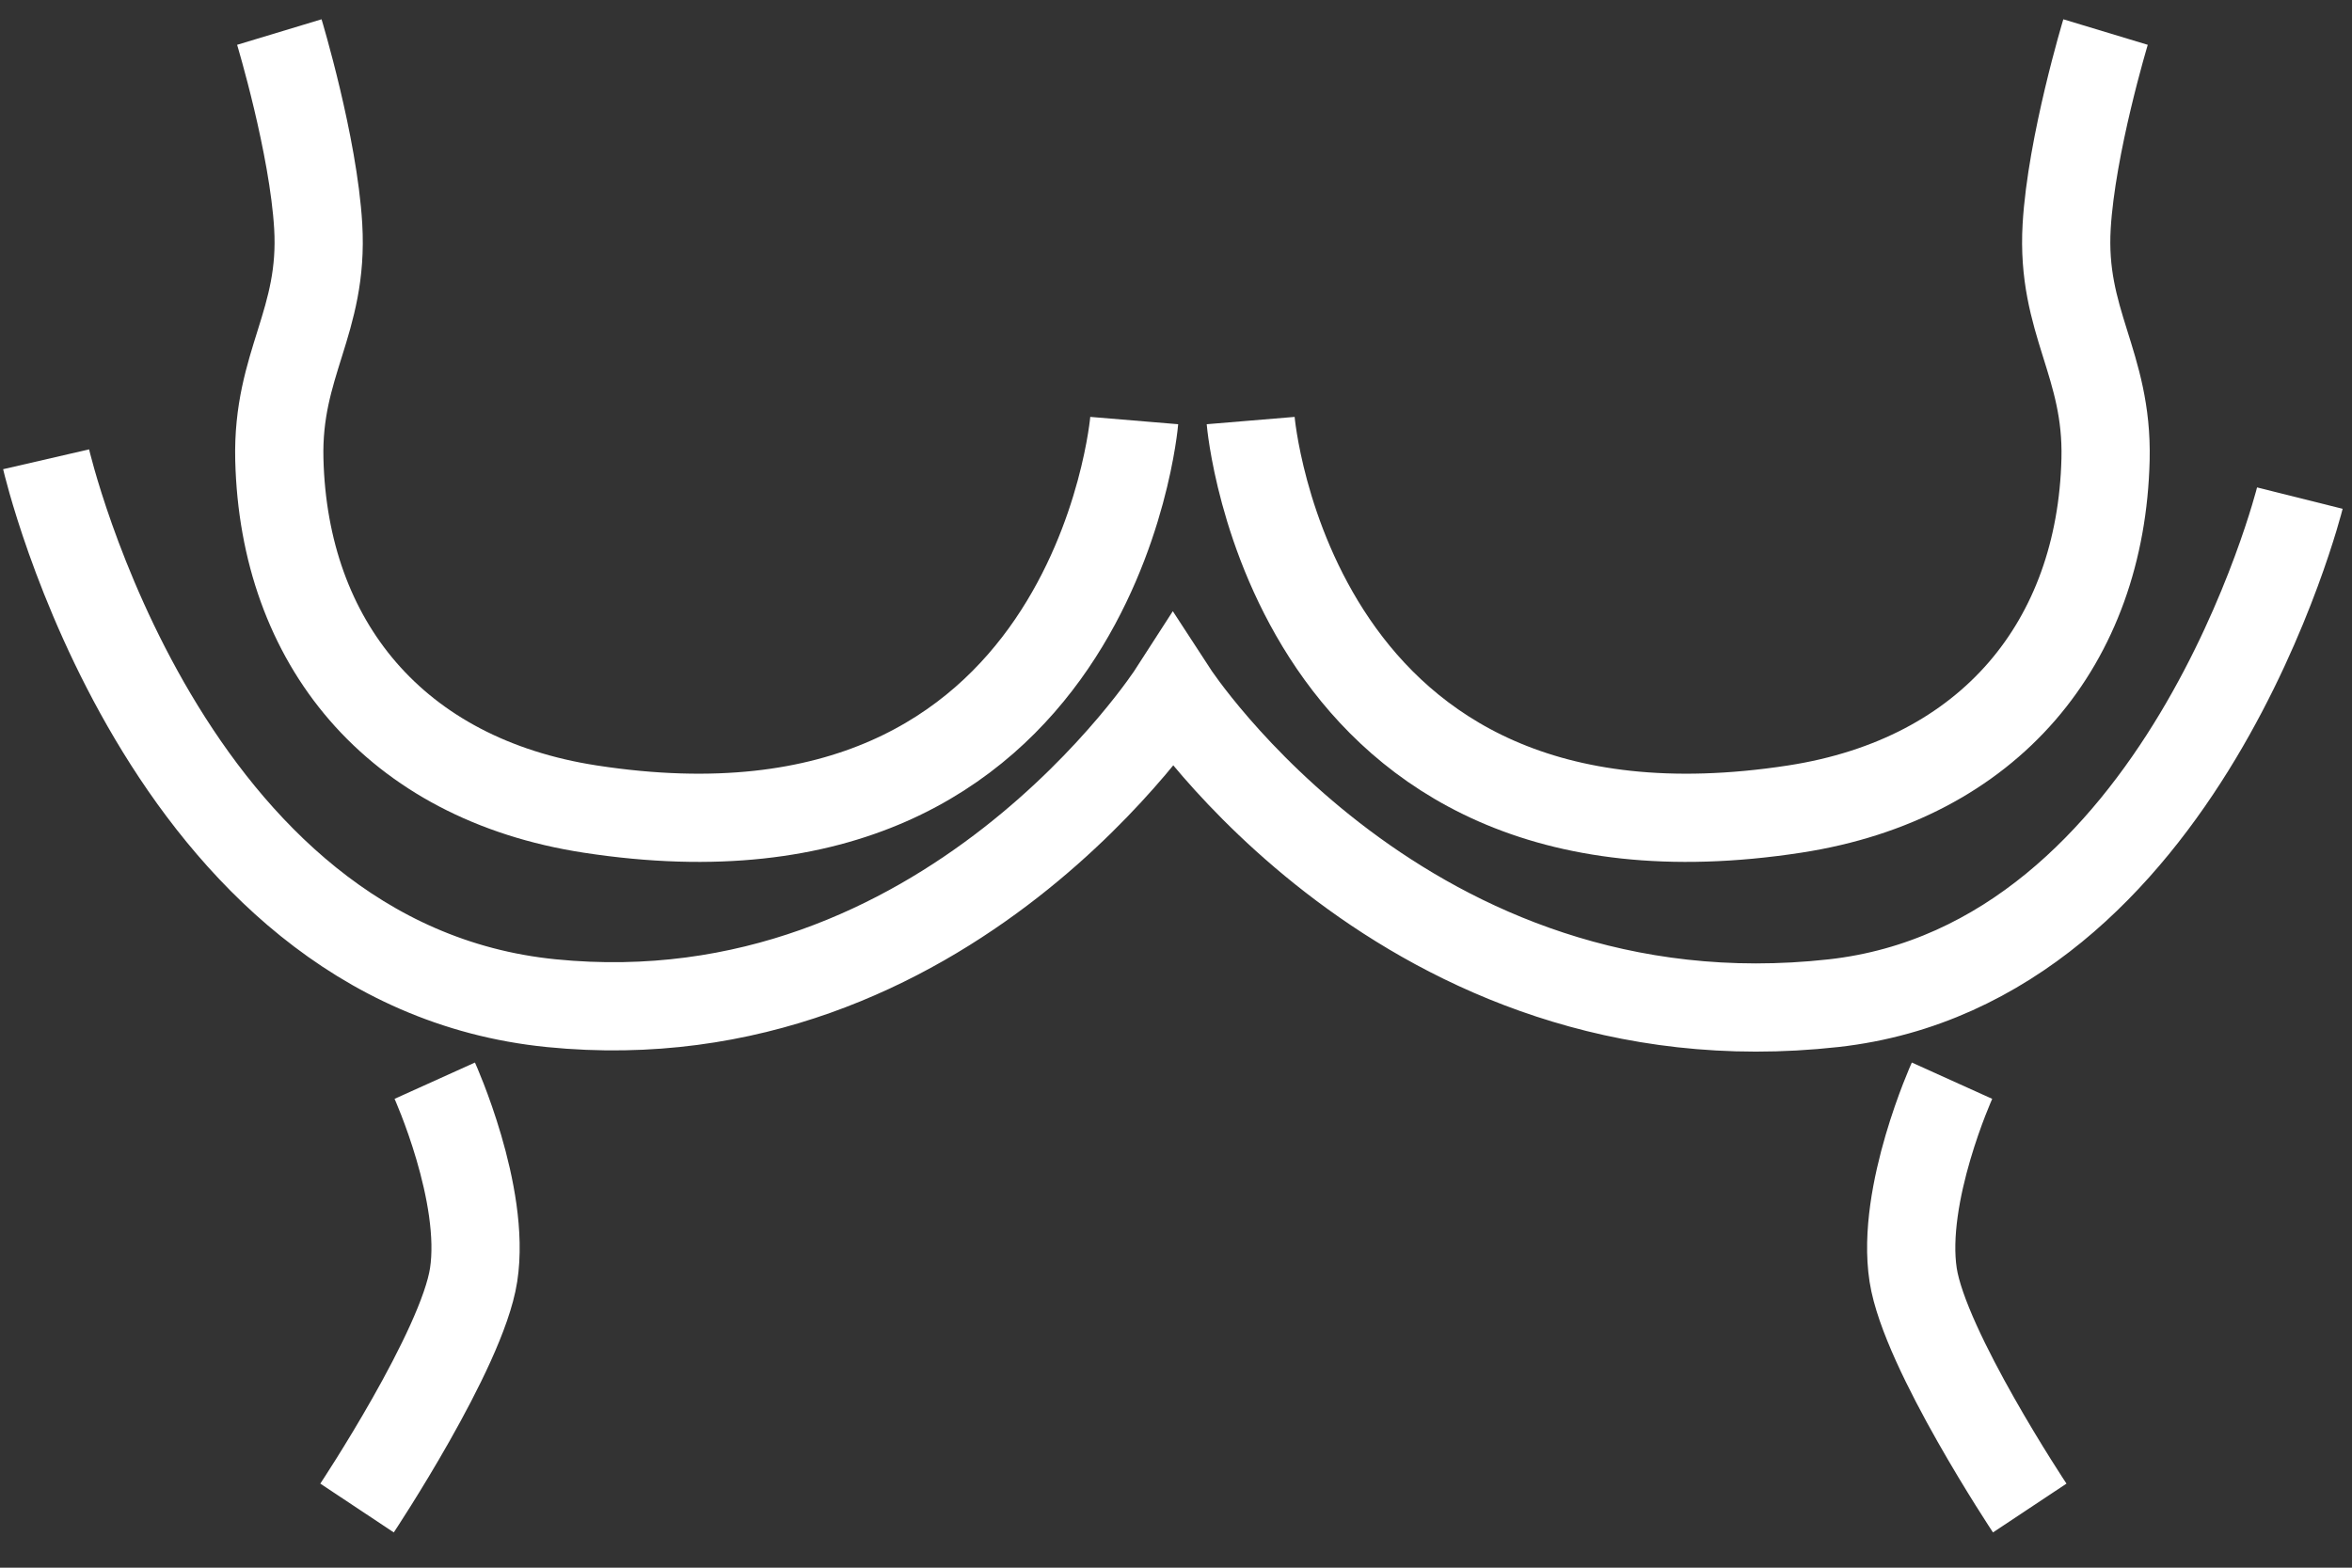
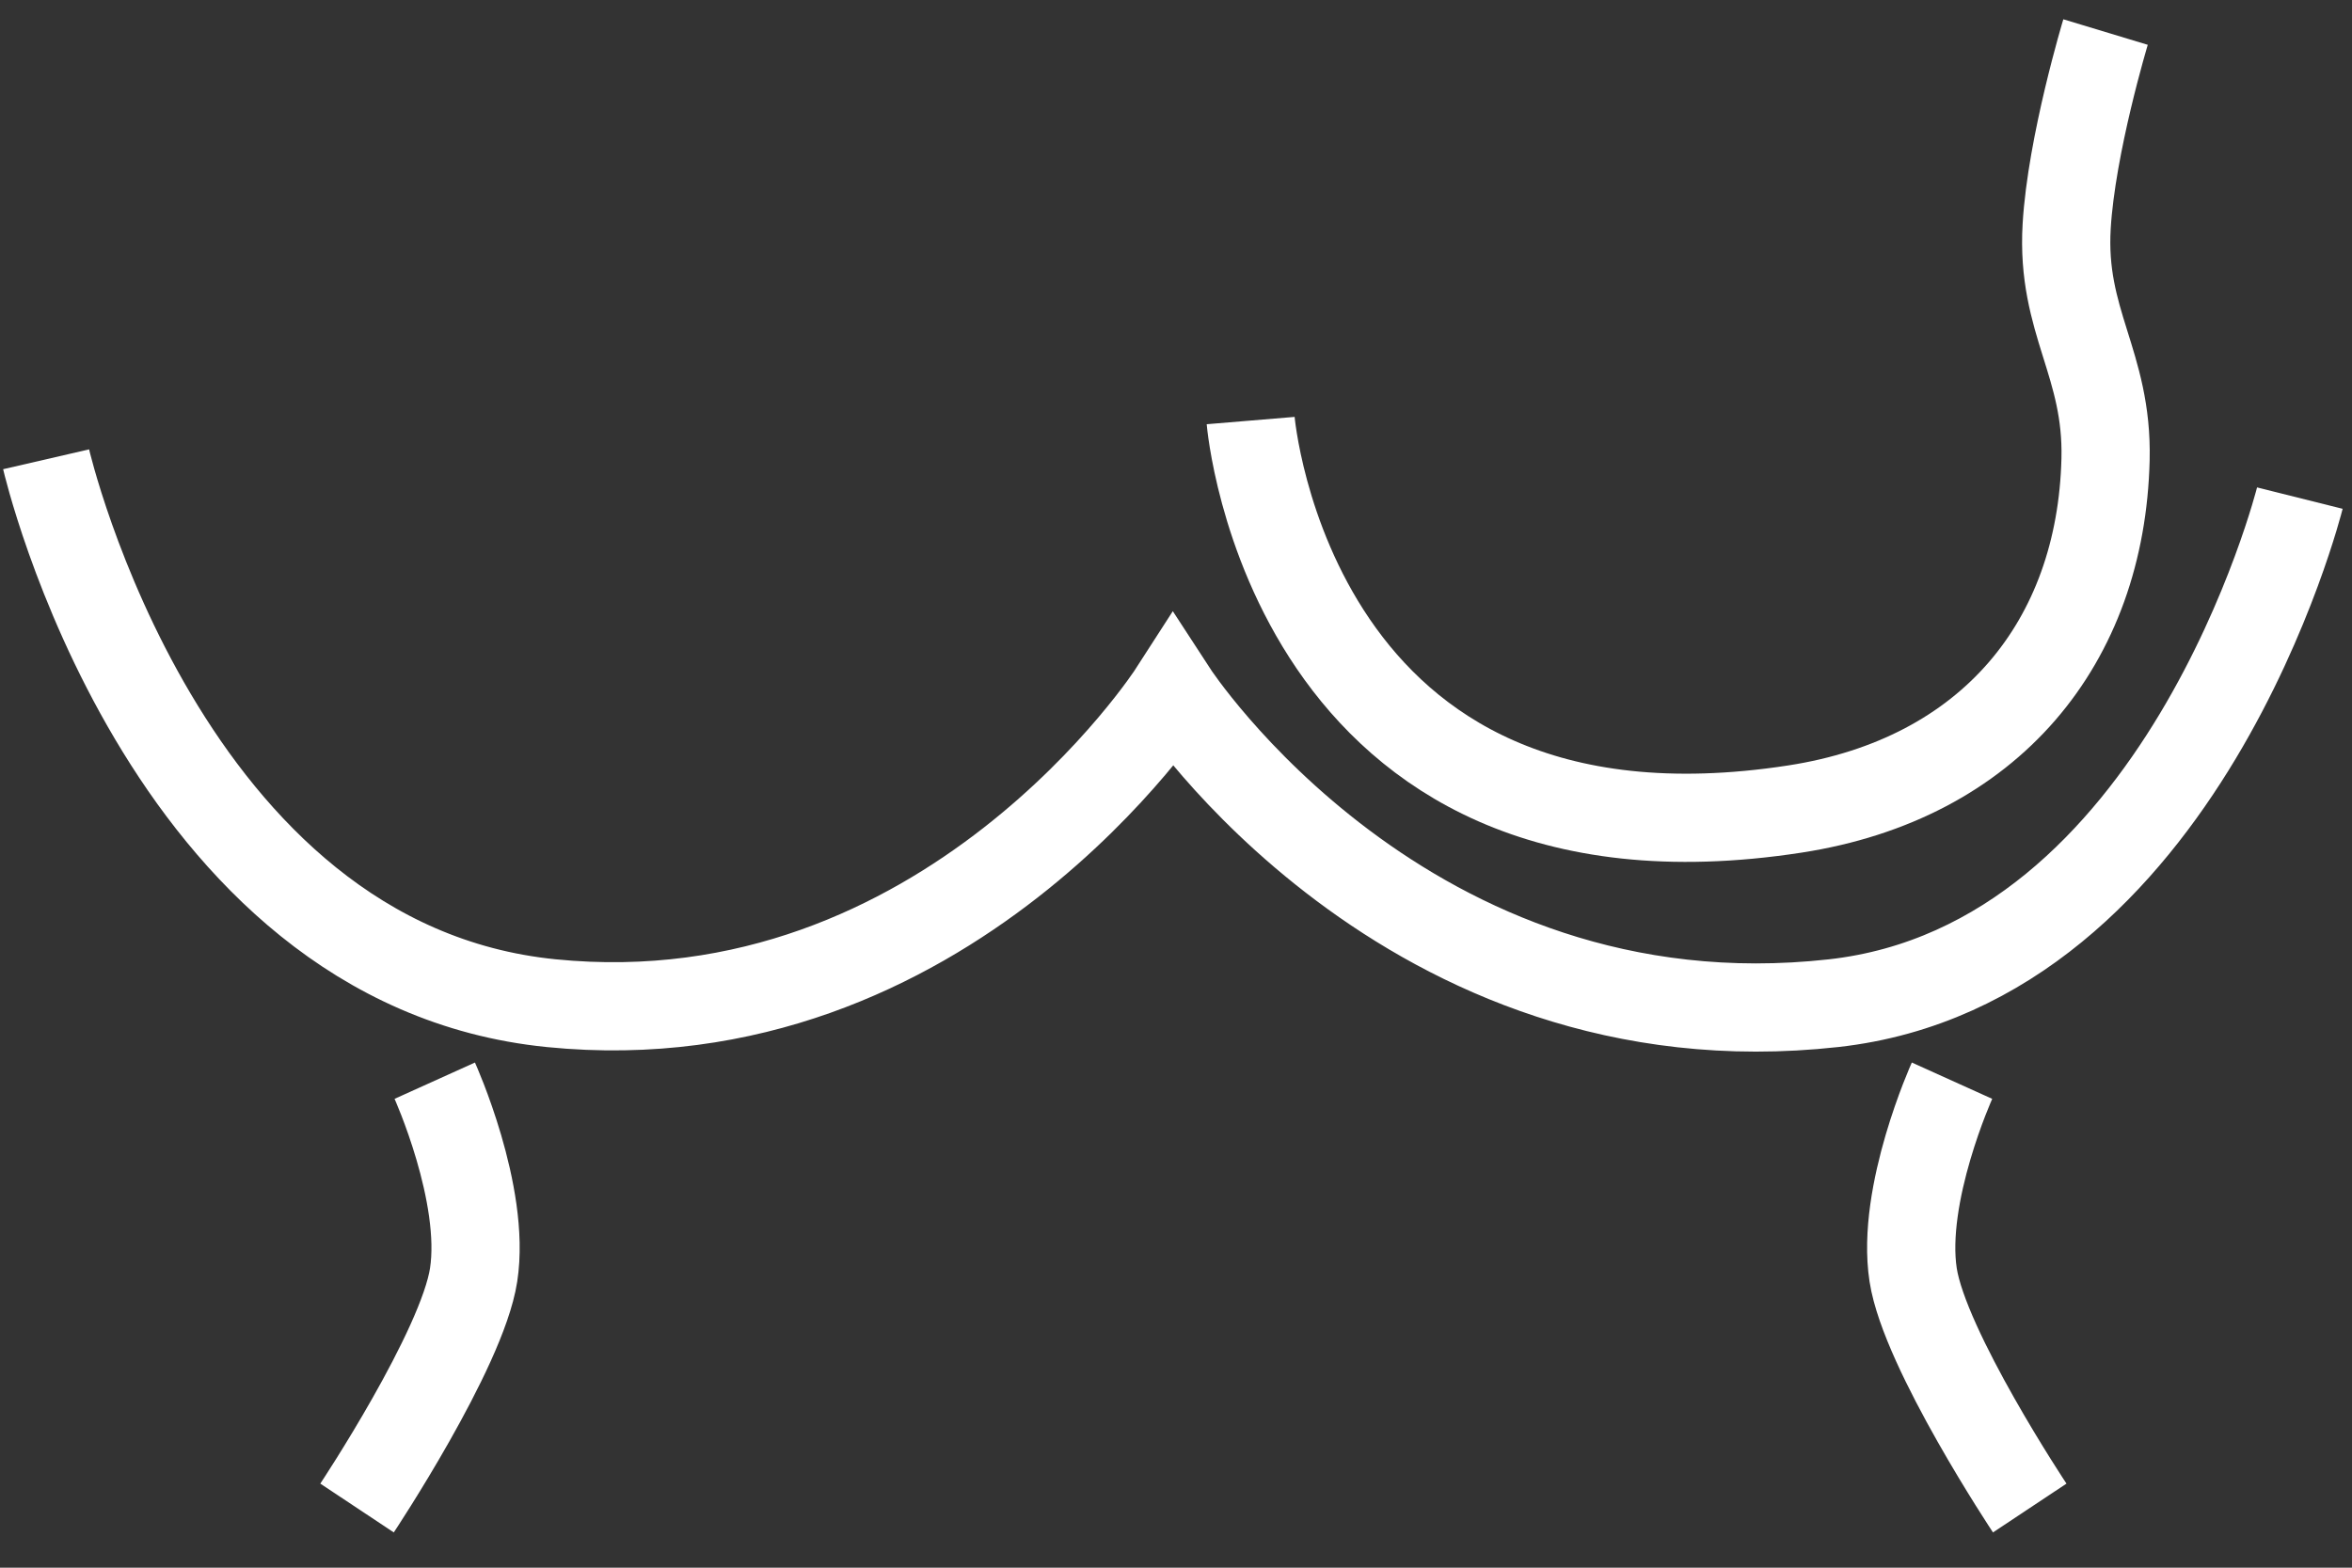
<svg xmlns="http://www.w3.org/2000/svg" width="51" height="34" viewBox="0 0 51 34" fill="none">
  <rect x="0" y="0" width="51" height="34" fill="#333333" stroke="none" />
  <path d="M27.119 9.121C27.119 9.121 27.962 19.232 38.915 17.547C43.161 16.893 45.559 13.925 45.656 9.964C45.706 7.883 44.691 6.986 44.813 4.908C44.917 3.139 45.656 0.695 45.656 0.695" stroke="white" stroke-width="1.913" />
-   <path d="M24.594 9.121C24.594 9.121 23.751 19.232 12.798 17.547C8.551 16.893 6.154 13.925 6.057 9.964C6.006 7.883 7.022 6.986 6.9 4.908C6.796 3.139 6.057 0.695 6.057 0.695" stroke="white" stroke-width="1.913" />
  <path d="M1 9.961C1 9.961 3.528 20.914 11.953 21.757C20.541 22.616 25.435 15.016 25.435 15.016C25.435 15.016 30.49 22.787 39.758 21.757C47.341 20.914 49.869 10.803 49.869 10.803" stroke="white" stroke-width="1.913" />
  <path d="M9.427 23.438C9.427 23.438 10.539 25.899 10.27 27.65C10.02 29.276 7.742 32.706 7.742 32.706" stroke="white" stroke-width="1.913" />
  <path d="M42.327 23.438C42.327 23.438 41.215 25.899 41.484 27.65C41.734 29.276 44.012 32.706 44.012 32.706" stroke="white" stroke-width="1.913" />
</svg>